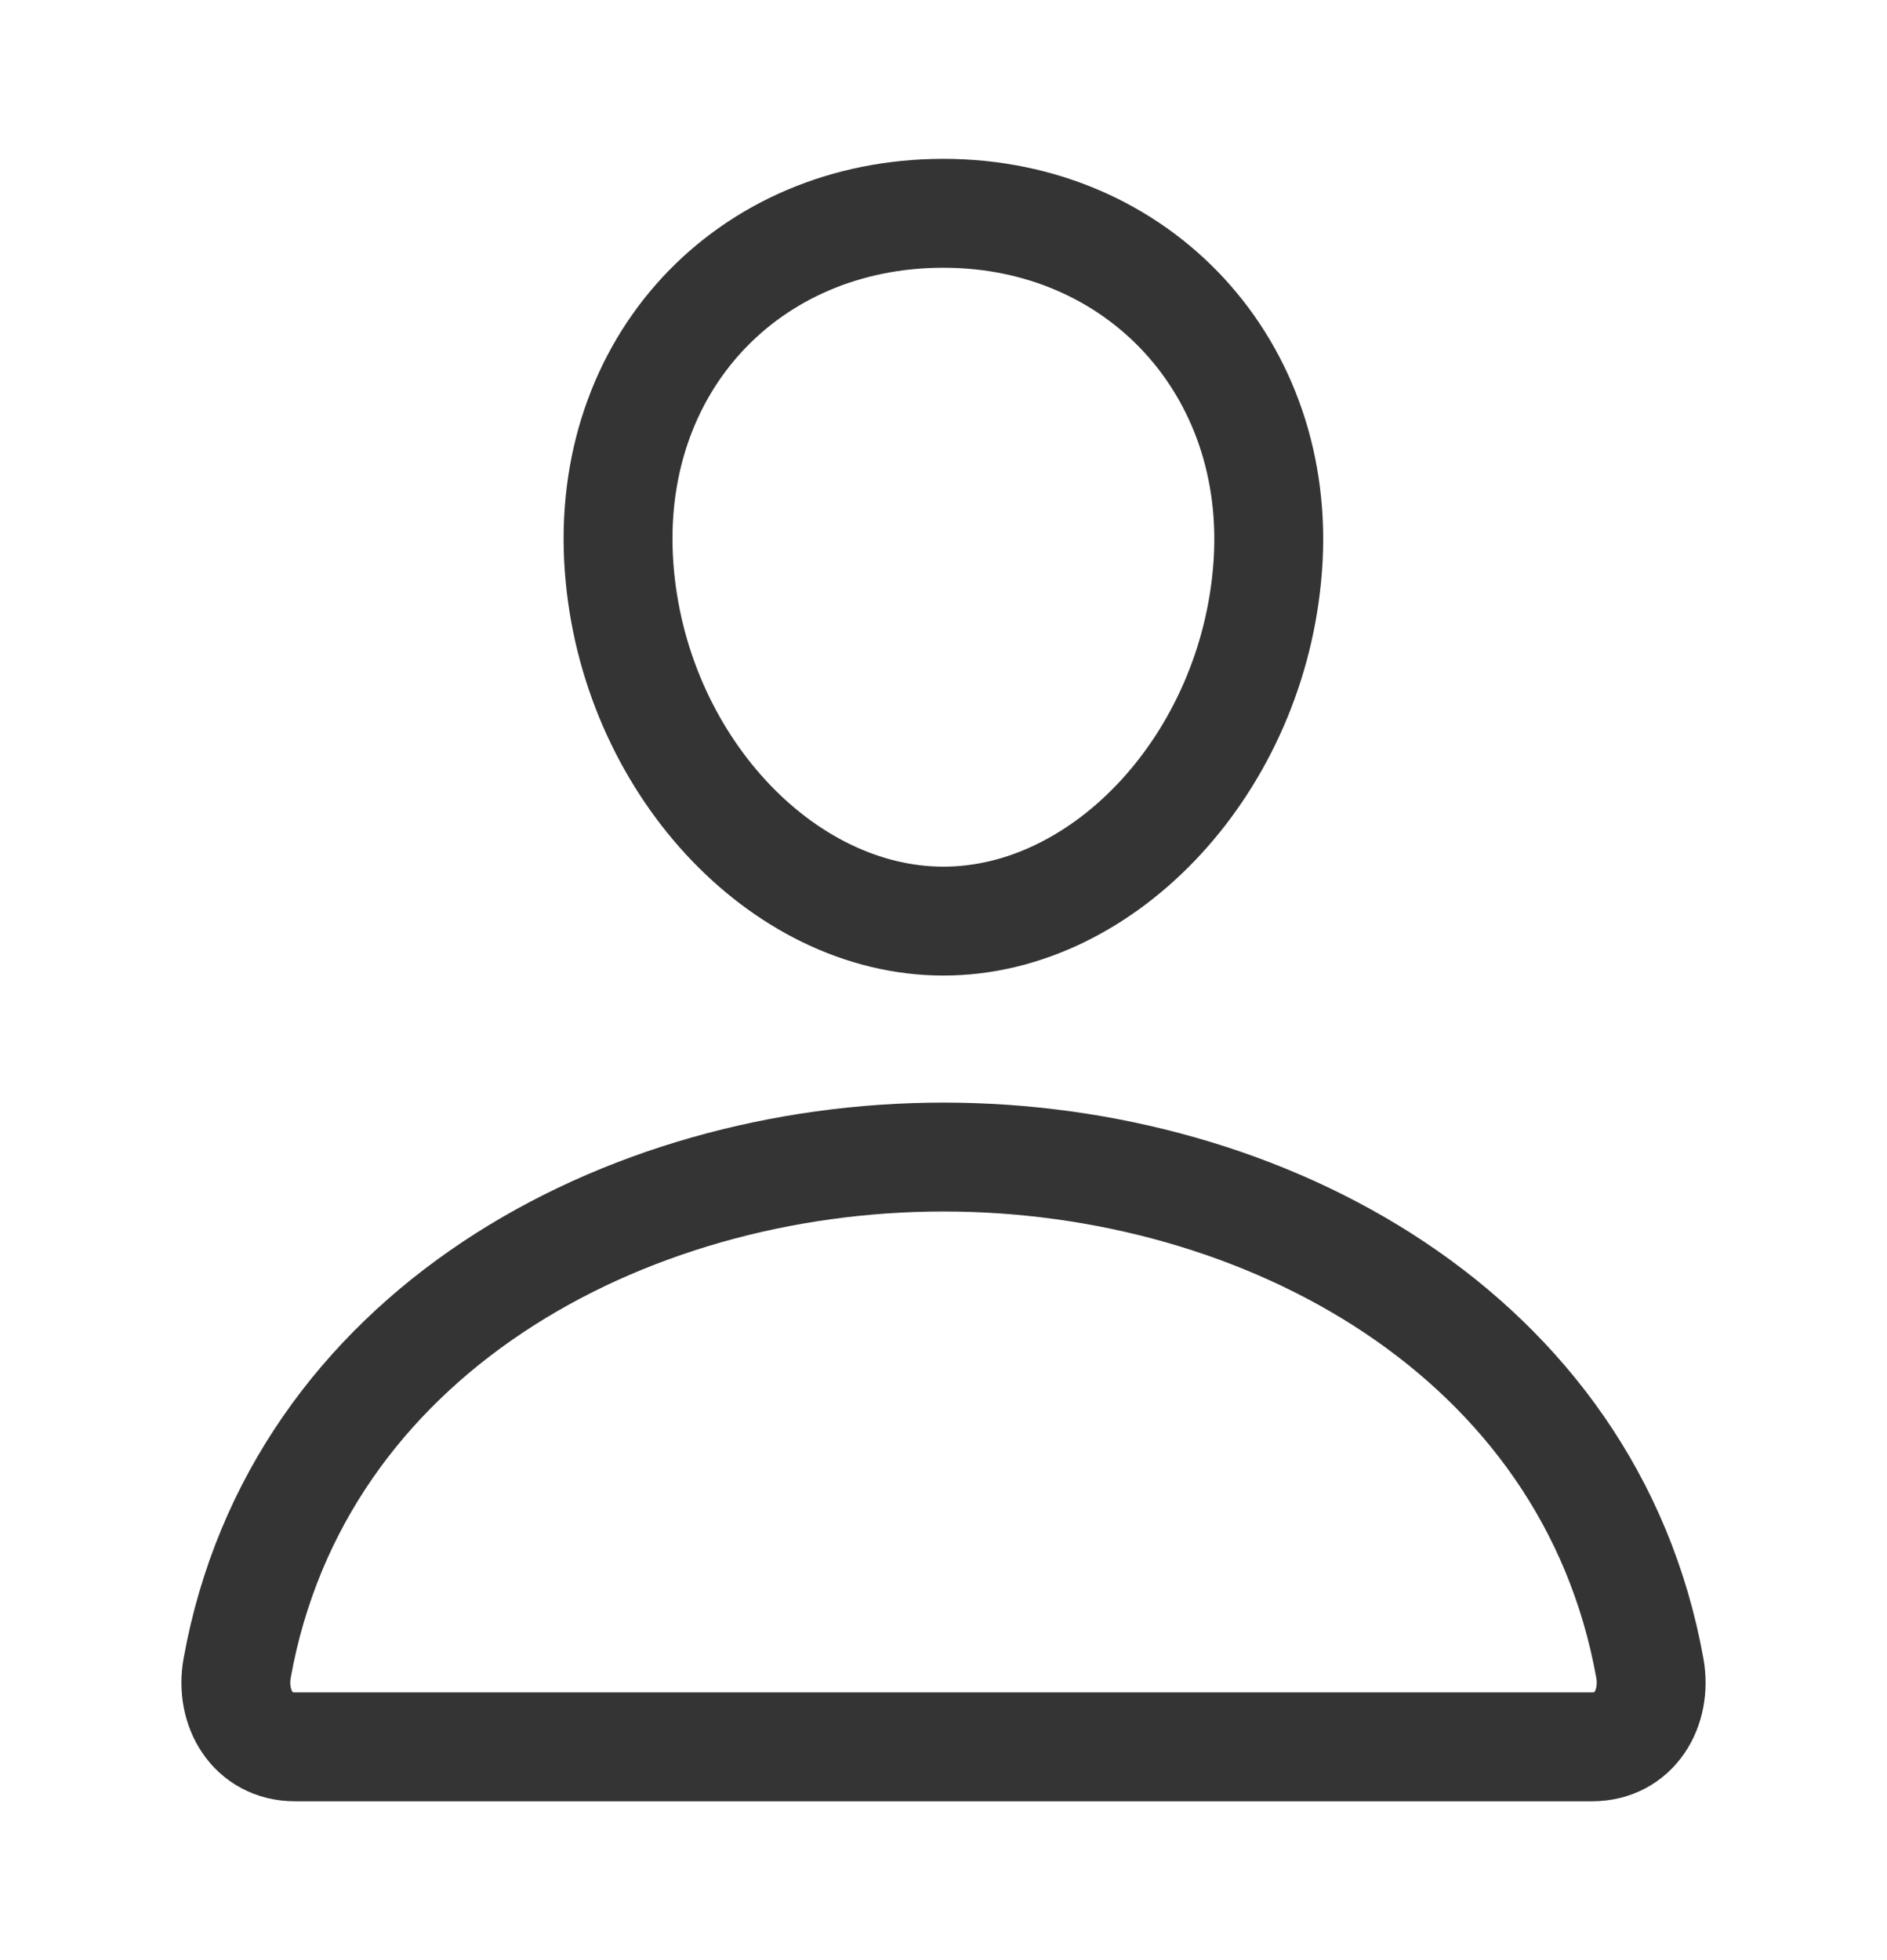
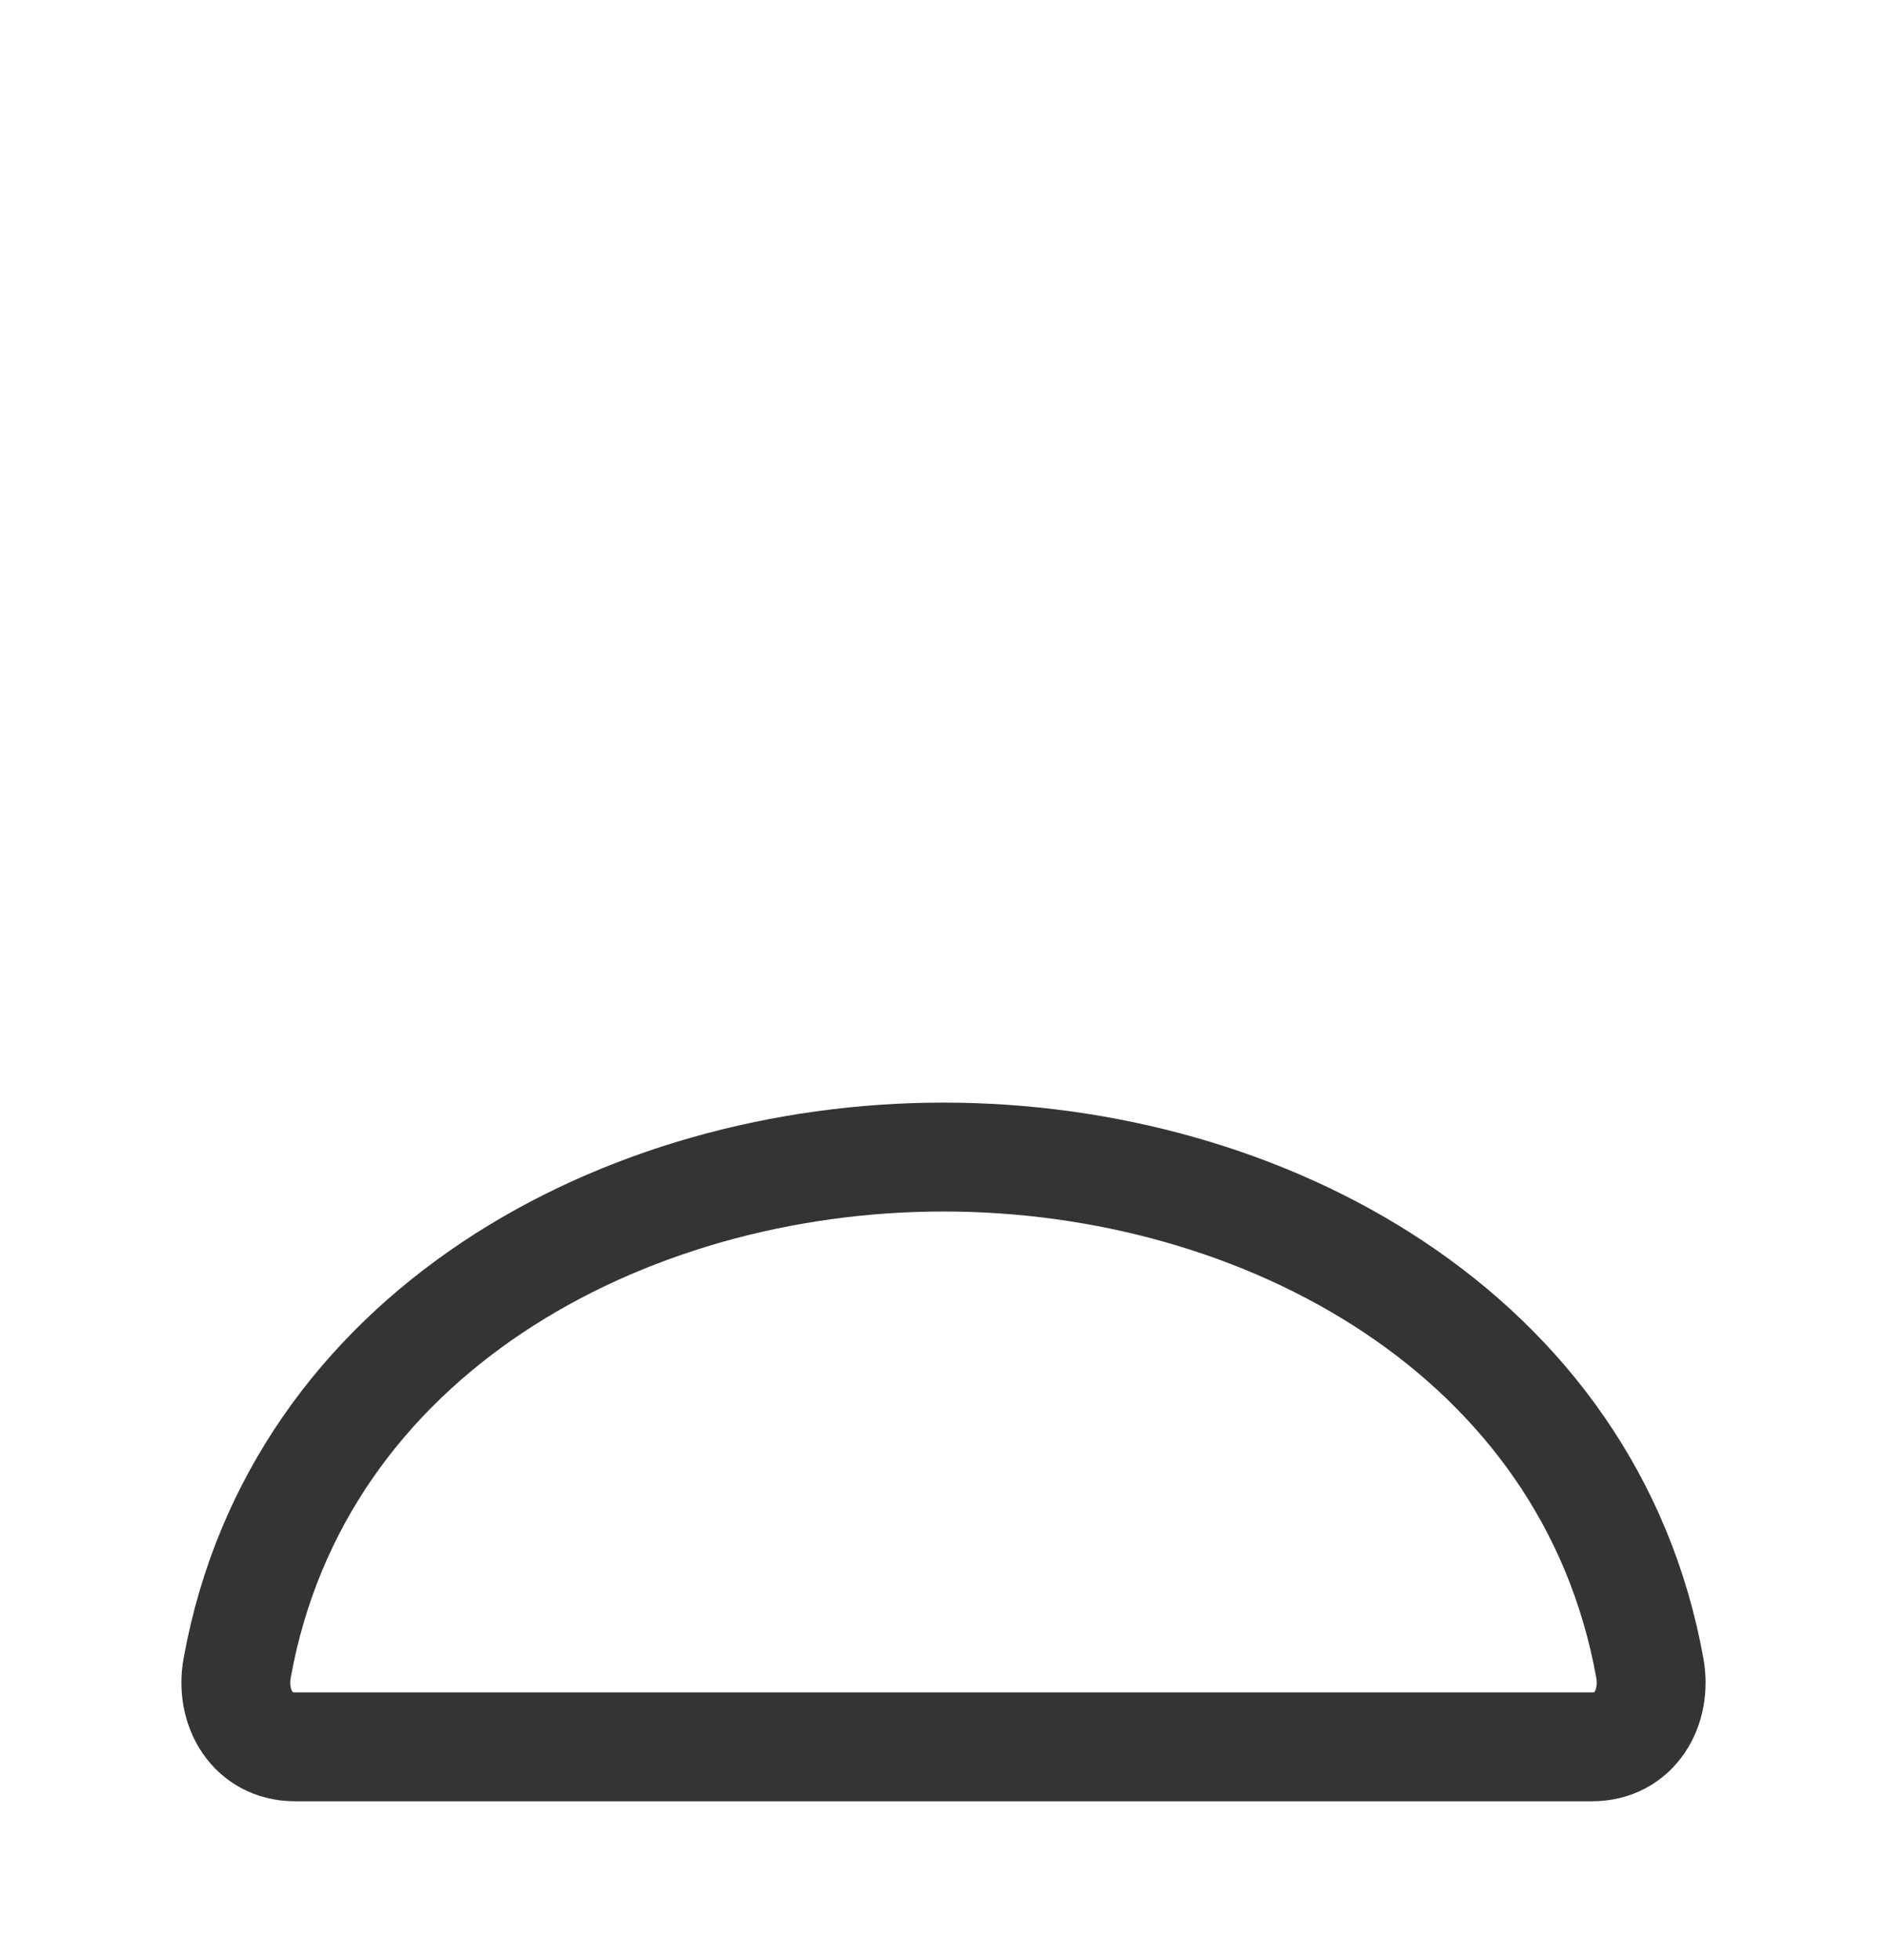
<svg xmlns="http://www.w3.org/2000/svg" width="26" height="27" viewBox="0 0 26 27" fill="none">
-   <path d="M17.467 7.812C17.268 10.497 15.233 12.688 12.999 12.688C10.764 12.688 8.725 10.498 8.53 7.812C8.327 5.02 10.307 2.938 12.999 2.938C15.69 2.938 17.671 5.07 17.467 7.812Z" stroke="#343434" stroke-width="1.5" stroke-linecap="round" stroke-linejoin="round" />
  <path d="M13 15.938C8.582 15.938 4.098 18.375 3.268 22.976C3.168 23.53 3.482 24.062 4.063 24.062H21.938C22.519 24.062 22.832 23.53 22.732 22.976C21.902 18.375 17.418 15.938 13 15.938Z" stroke="#343434" stroke-width="1.5" stroke-miterlimit="10" />
</svg>